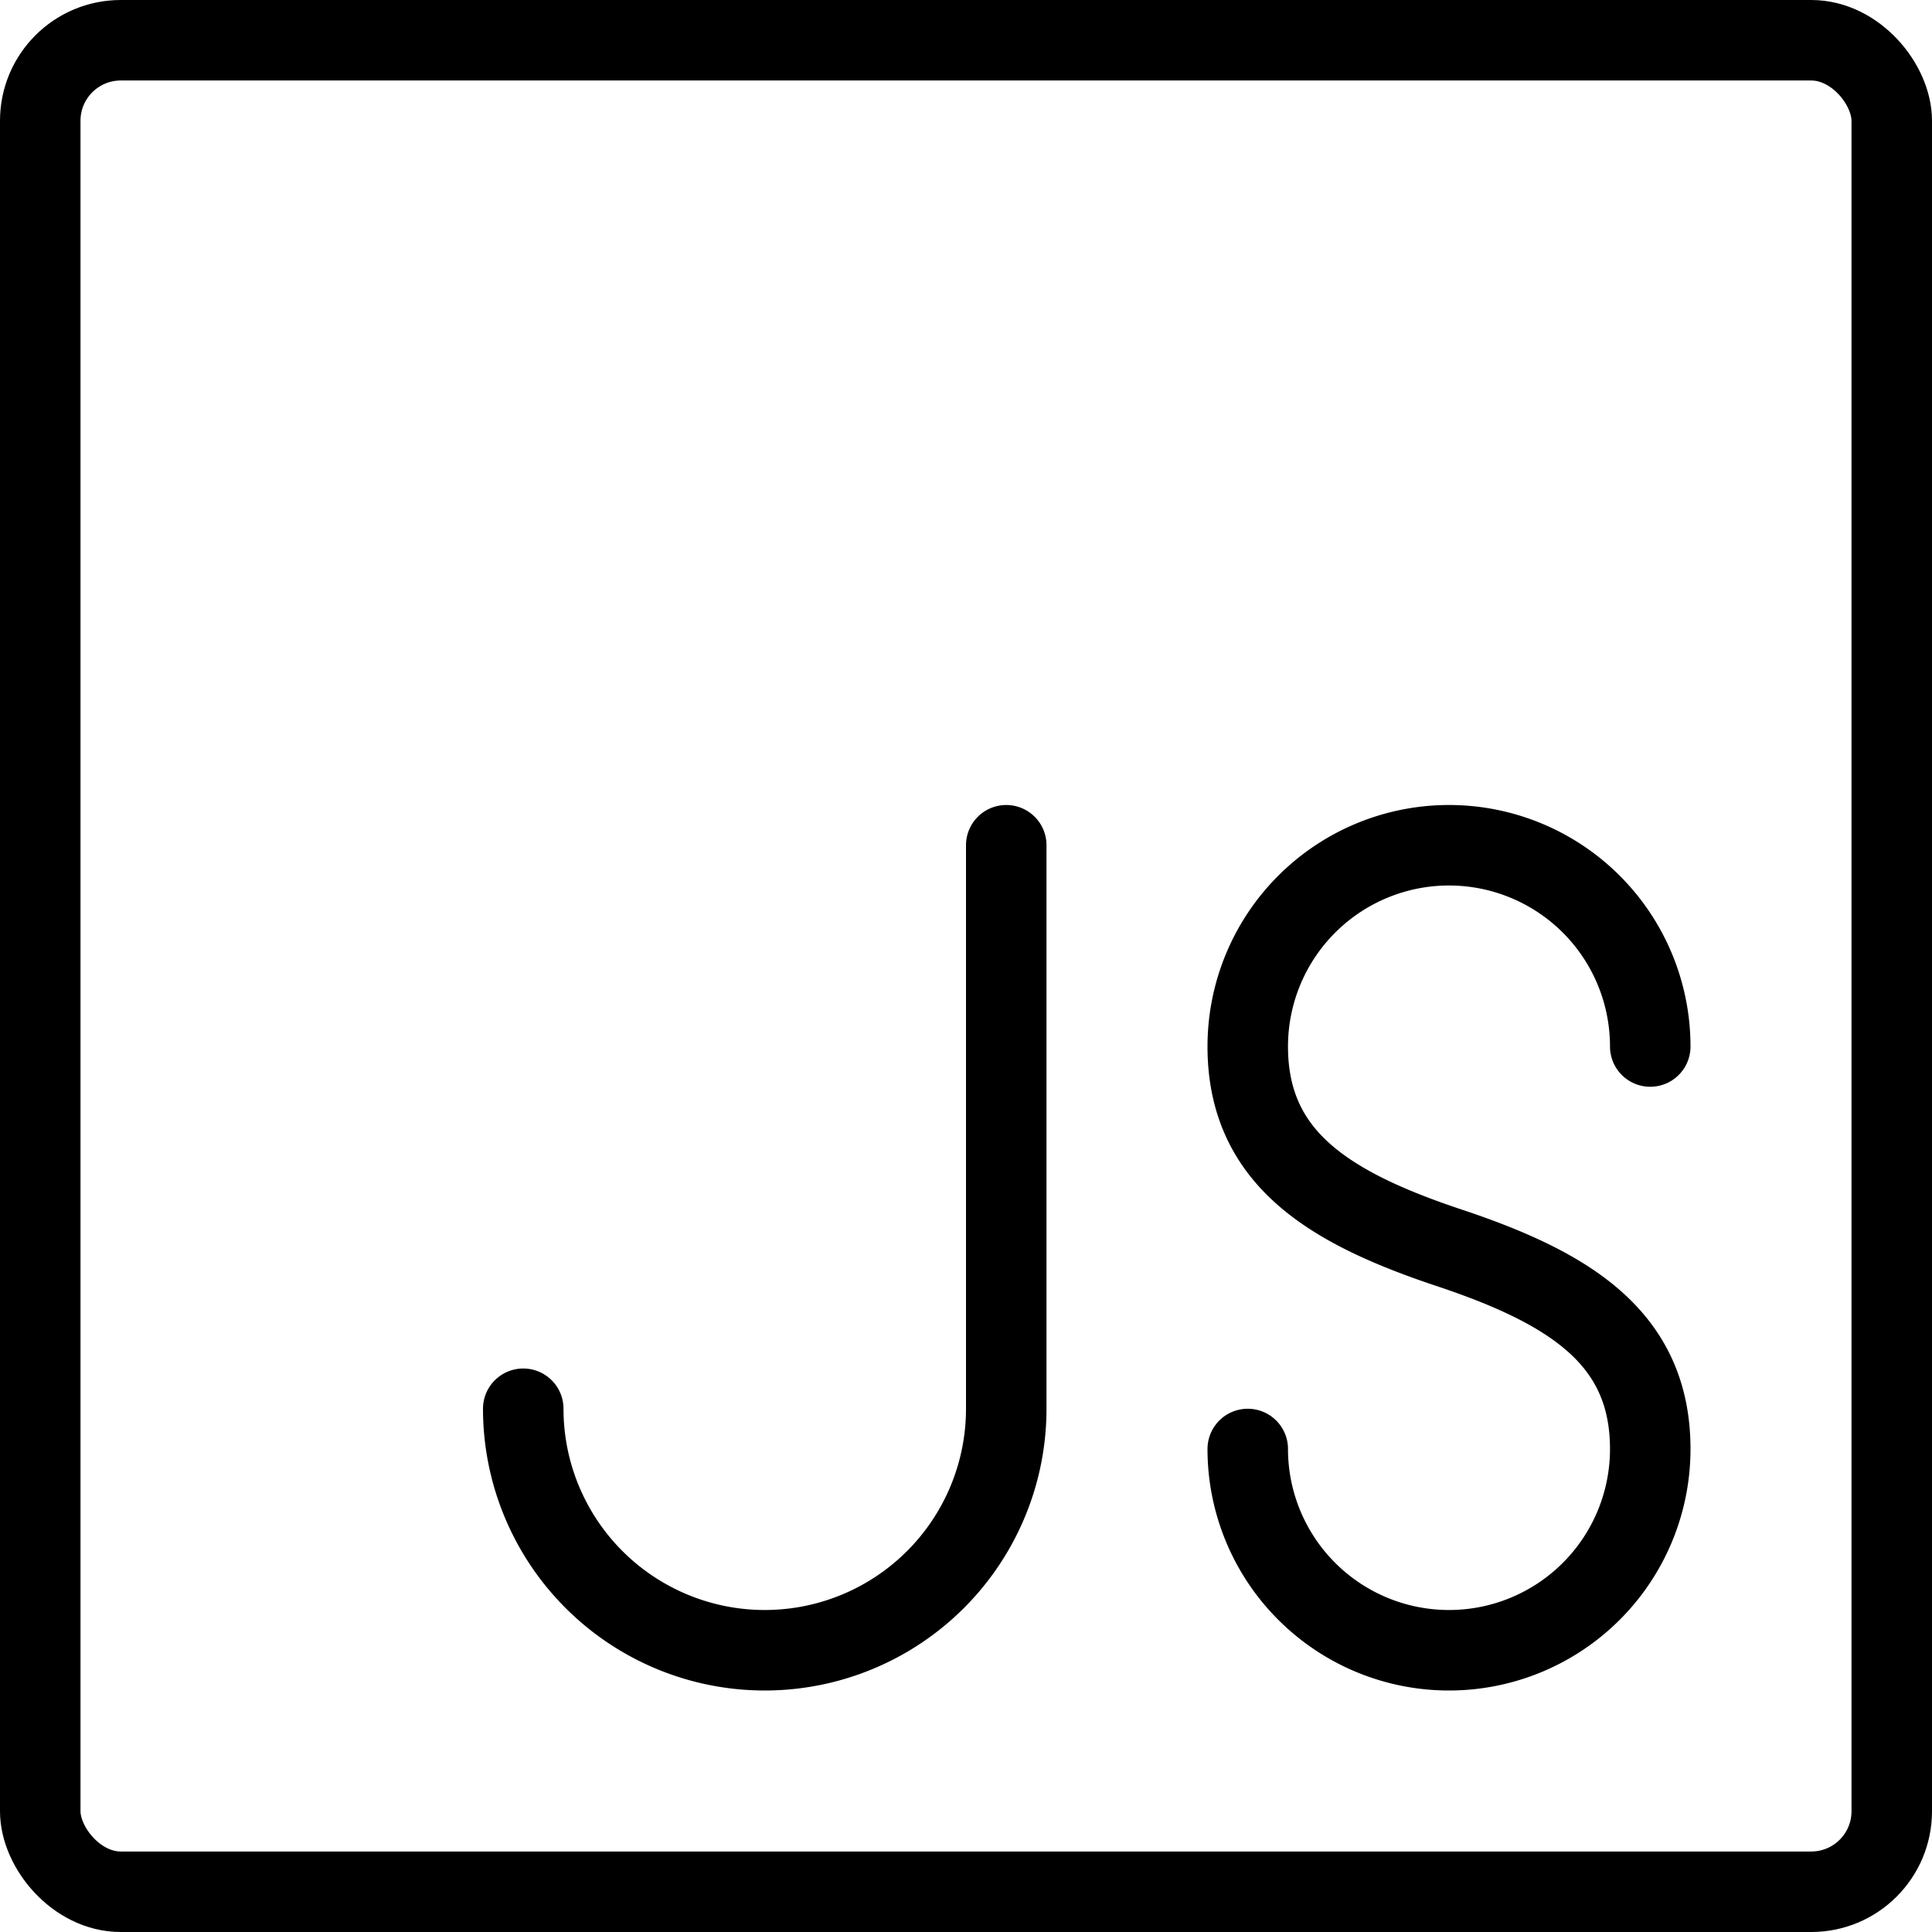
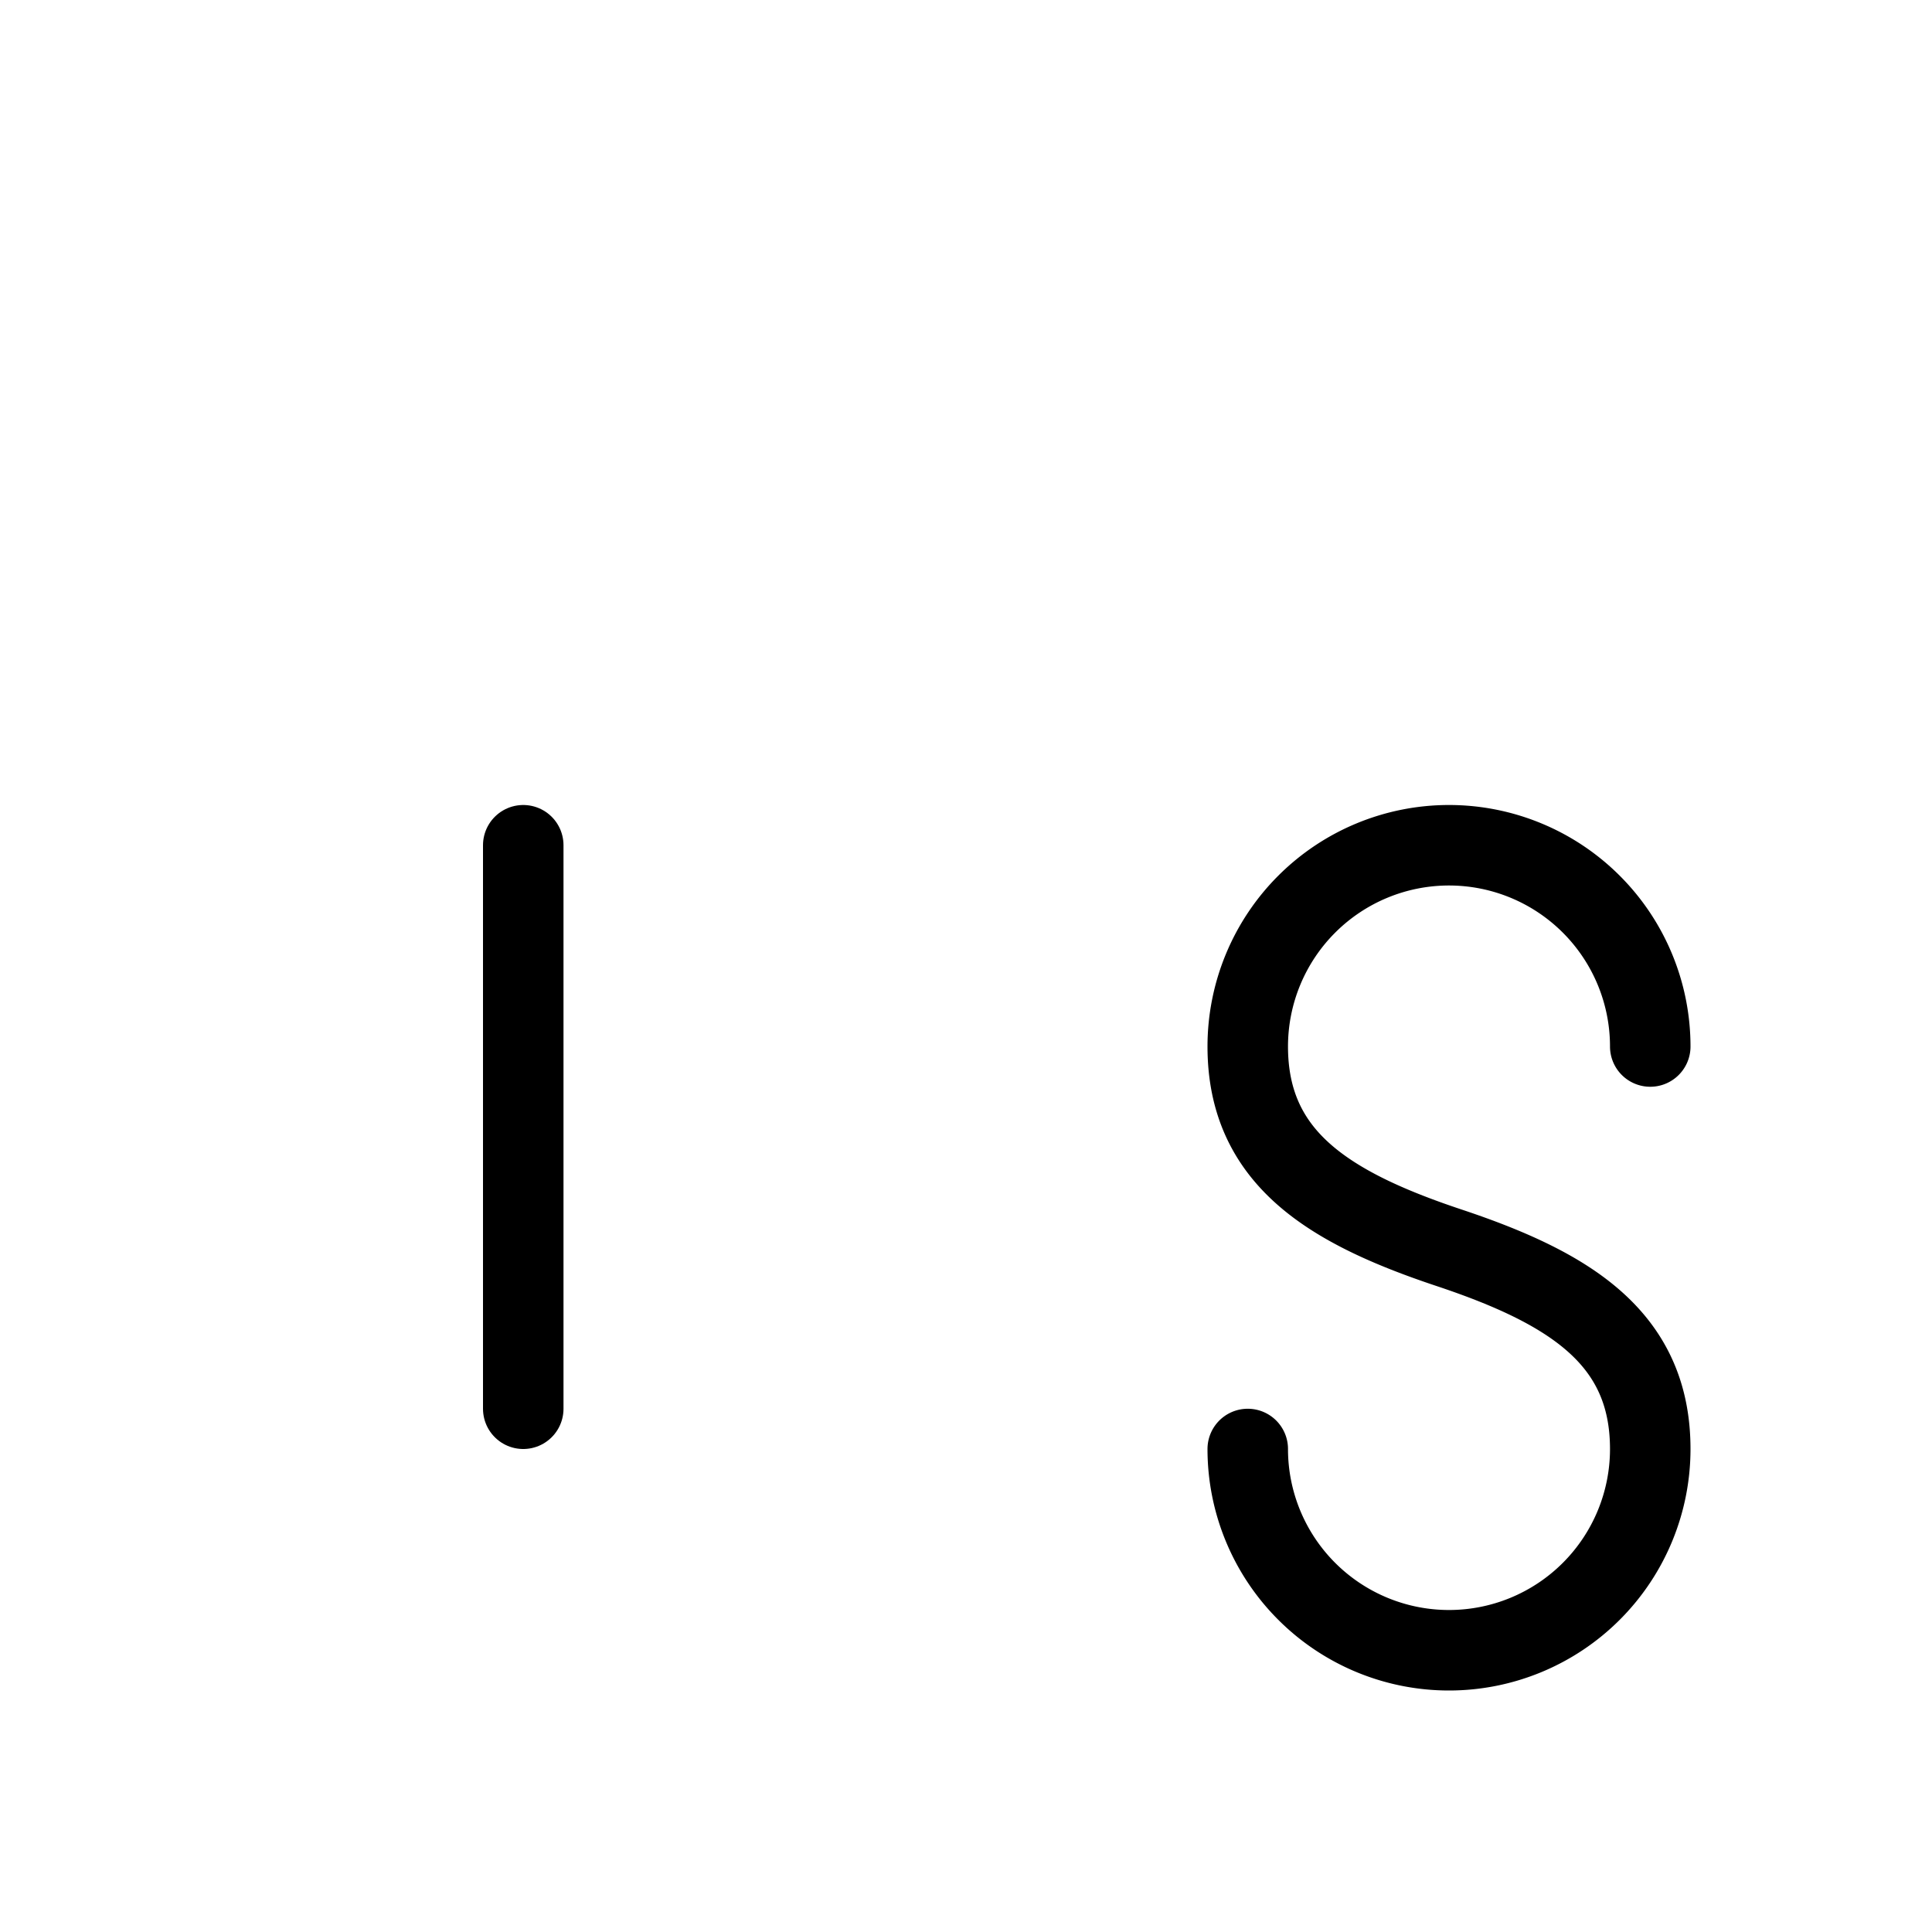
<svg xmlns="http://www.w3.org/2000/svg" viewBox="0 0 24 24">
  <g transform="matrix(1,0,0,1,0,0)">
    <g>
-       <rect x="0.5" y="0.5" width="23" height="23" rx="1" style="fill: none;stroke: #000000;stroke-linecap: round;stroke-linejoin: round" />
      <path d="M15.5,18a2.5,2.5,0,0,0,5,0c0-1.38-1-2-2.5-2.5s-2.5-1.12-2.5-2.5a2.5,2.5,0,0,1,5,0" style="fill: none;stroke: #000000;stroke-linecap: round;stroke-linejoin: round" />
-       <path d="M6.5,17.5a3,3,0,0,0,6,0v-7" style="fill: none;stroke: #000000;stroke-linecap: round;stroke-linejoin: round" />
+       <path d="M6.5,17.5v-7" style="fill: none;stroke: #000000;stroke-linecap: round;stroke-linejoin: round" />
    </g>
  </g>
</svg>